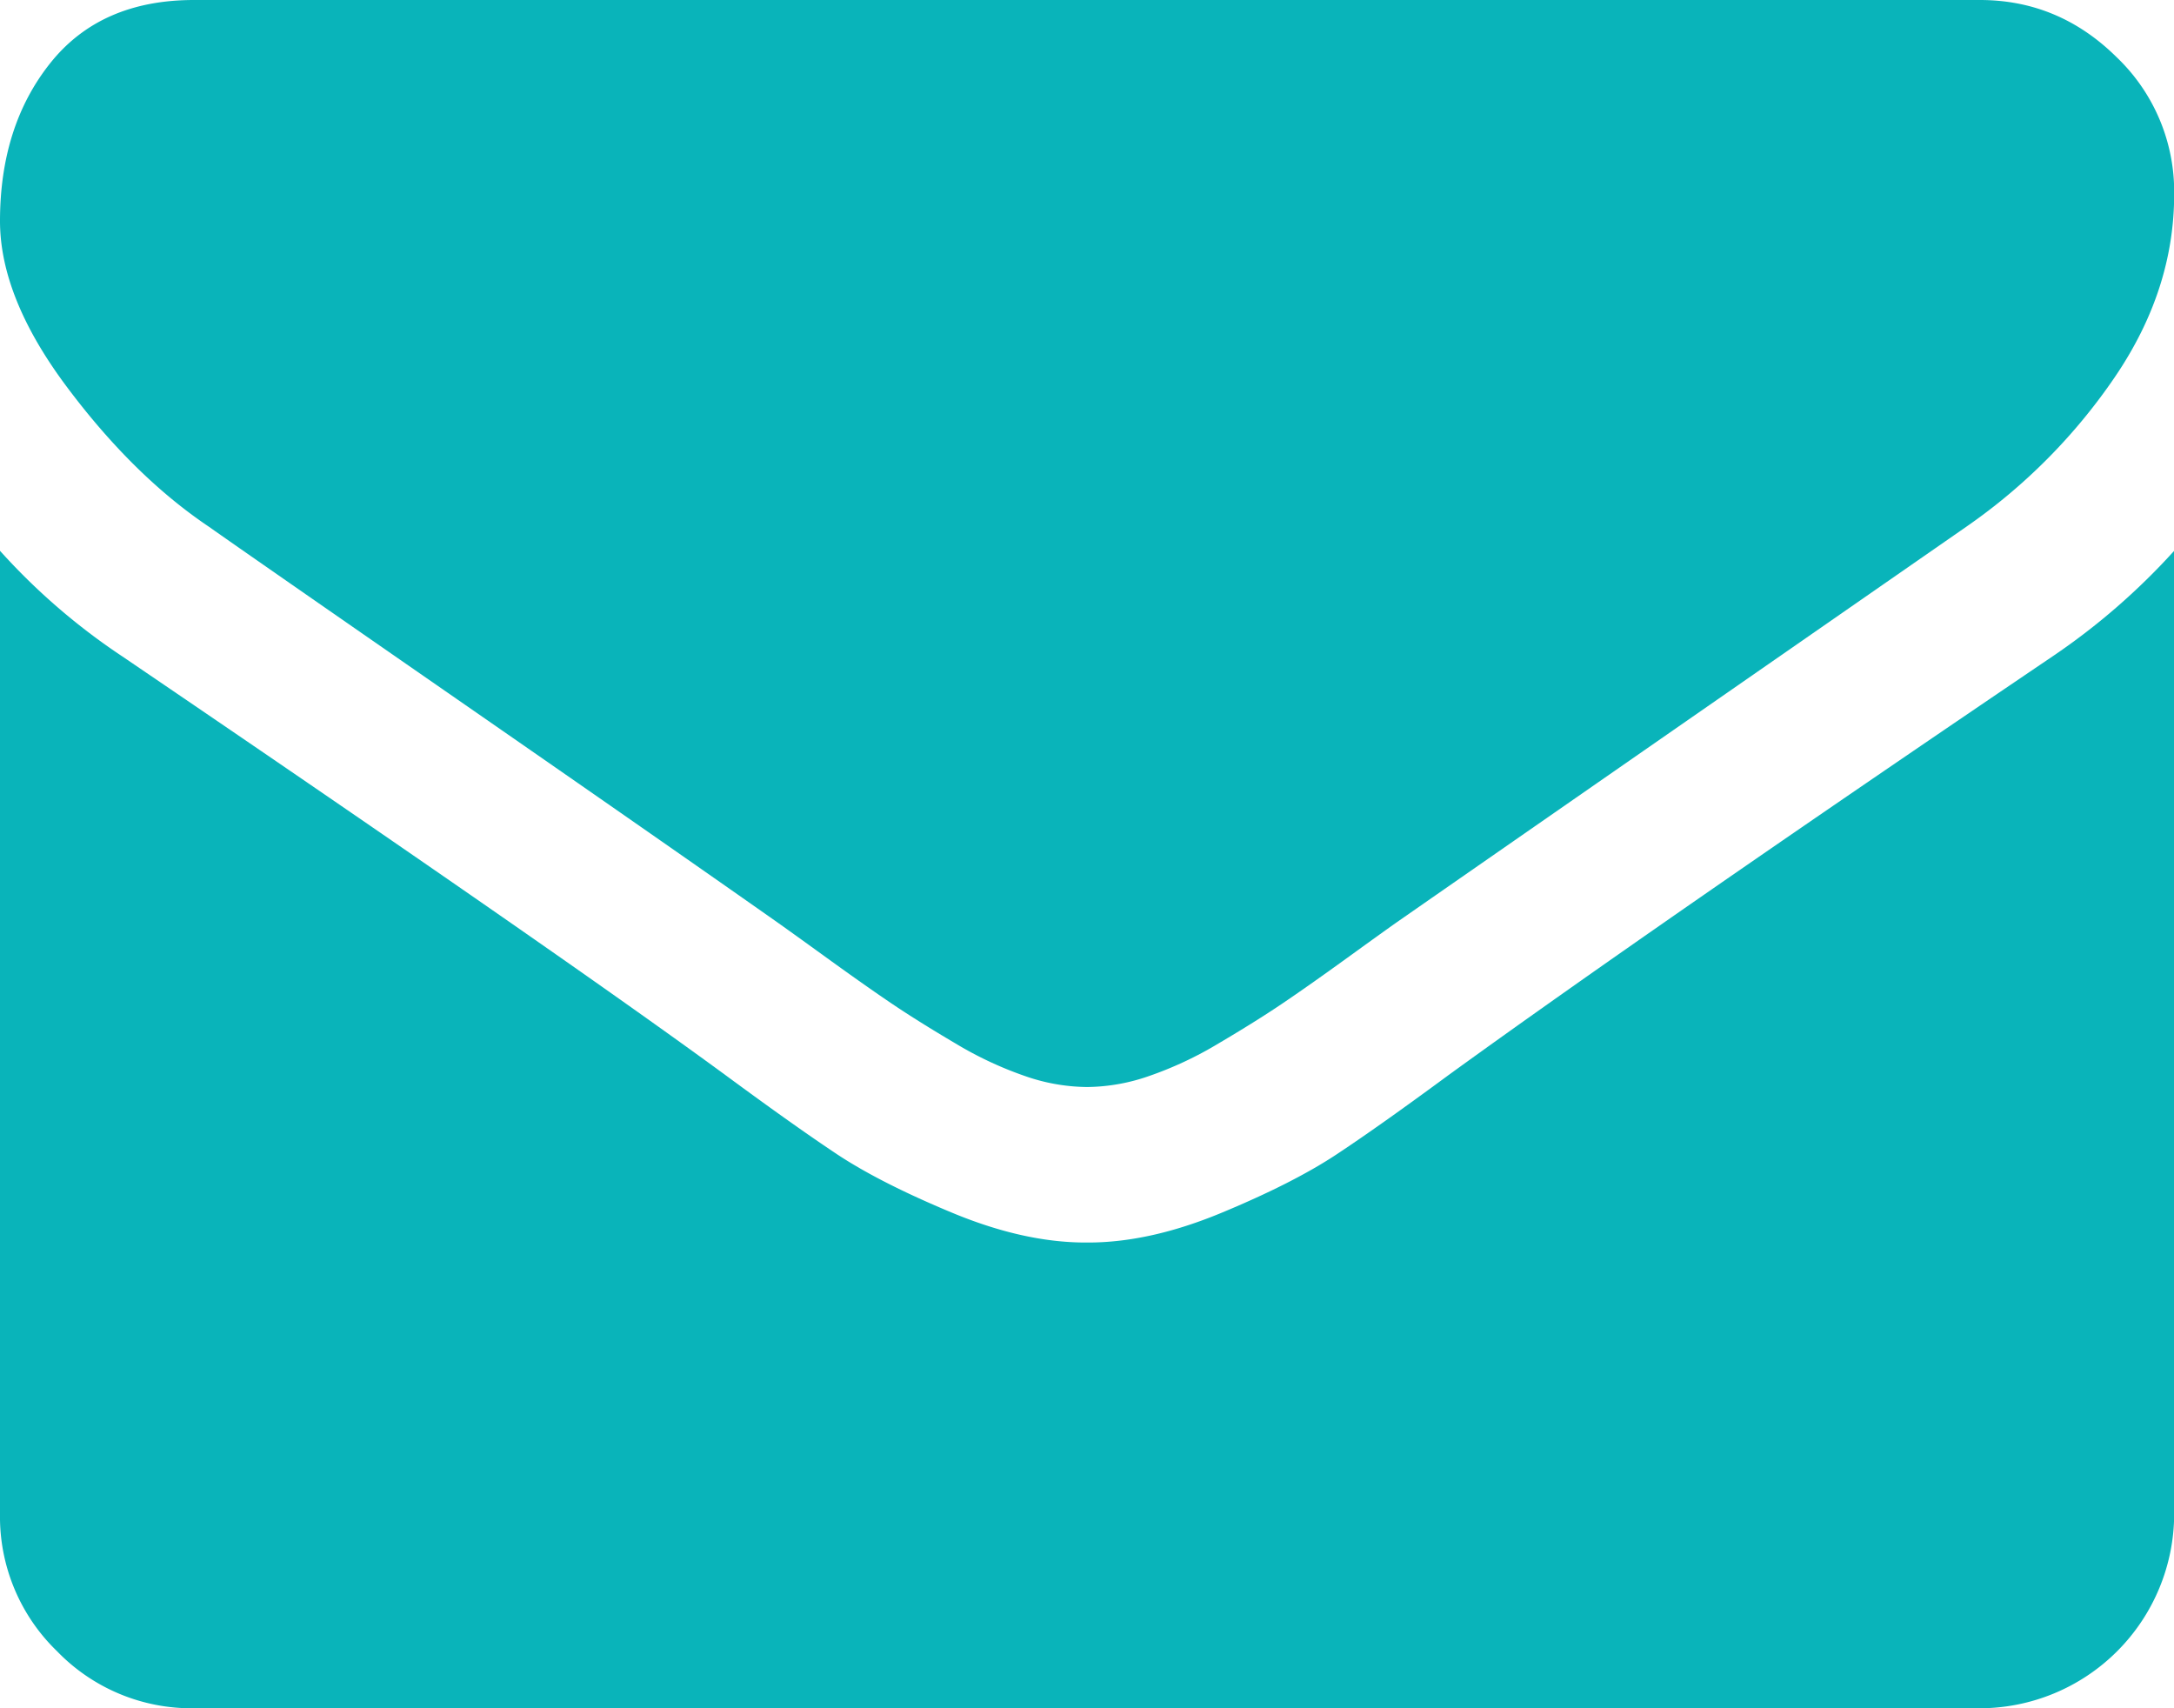
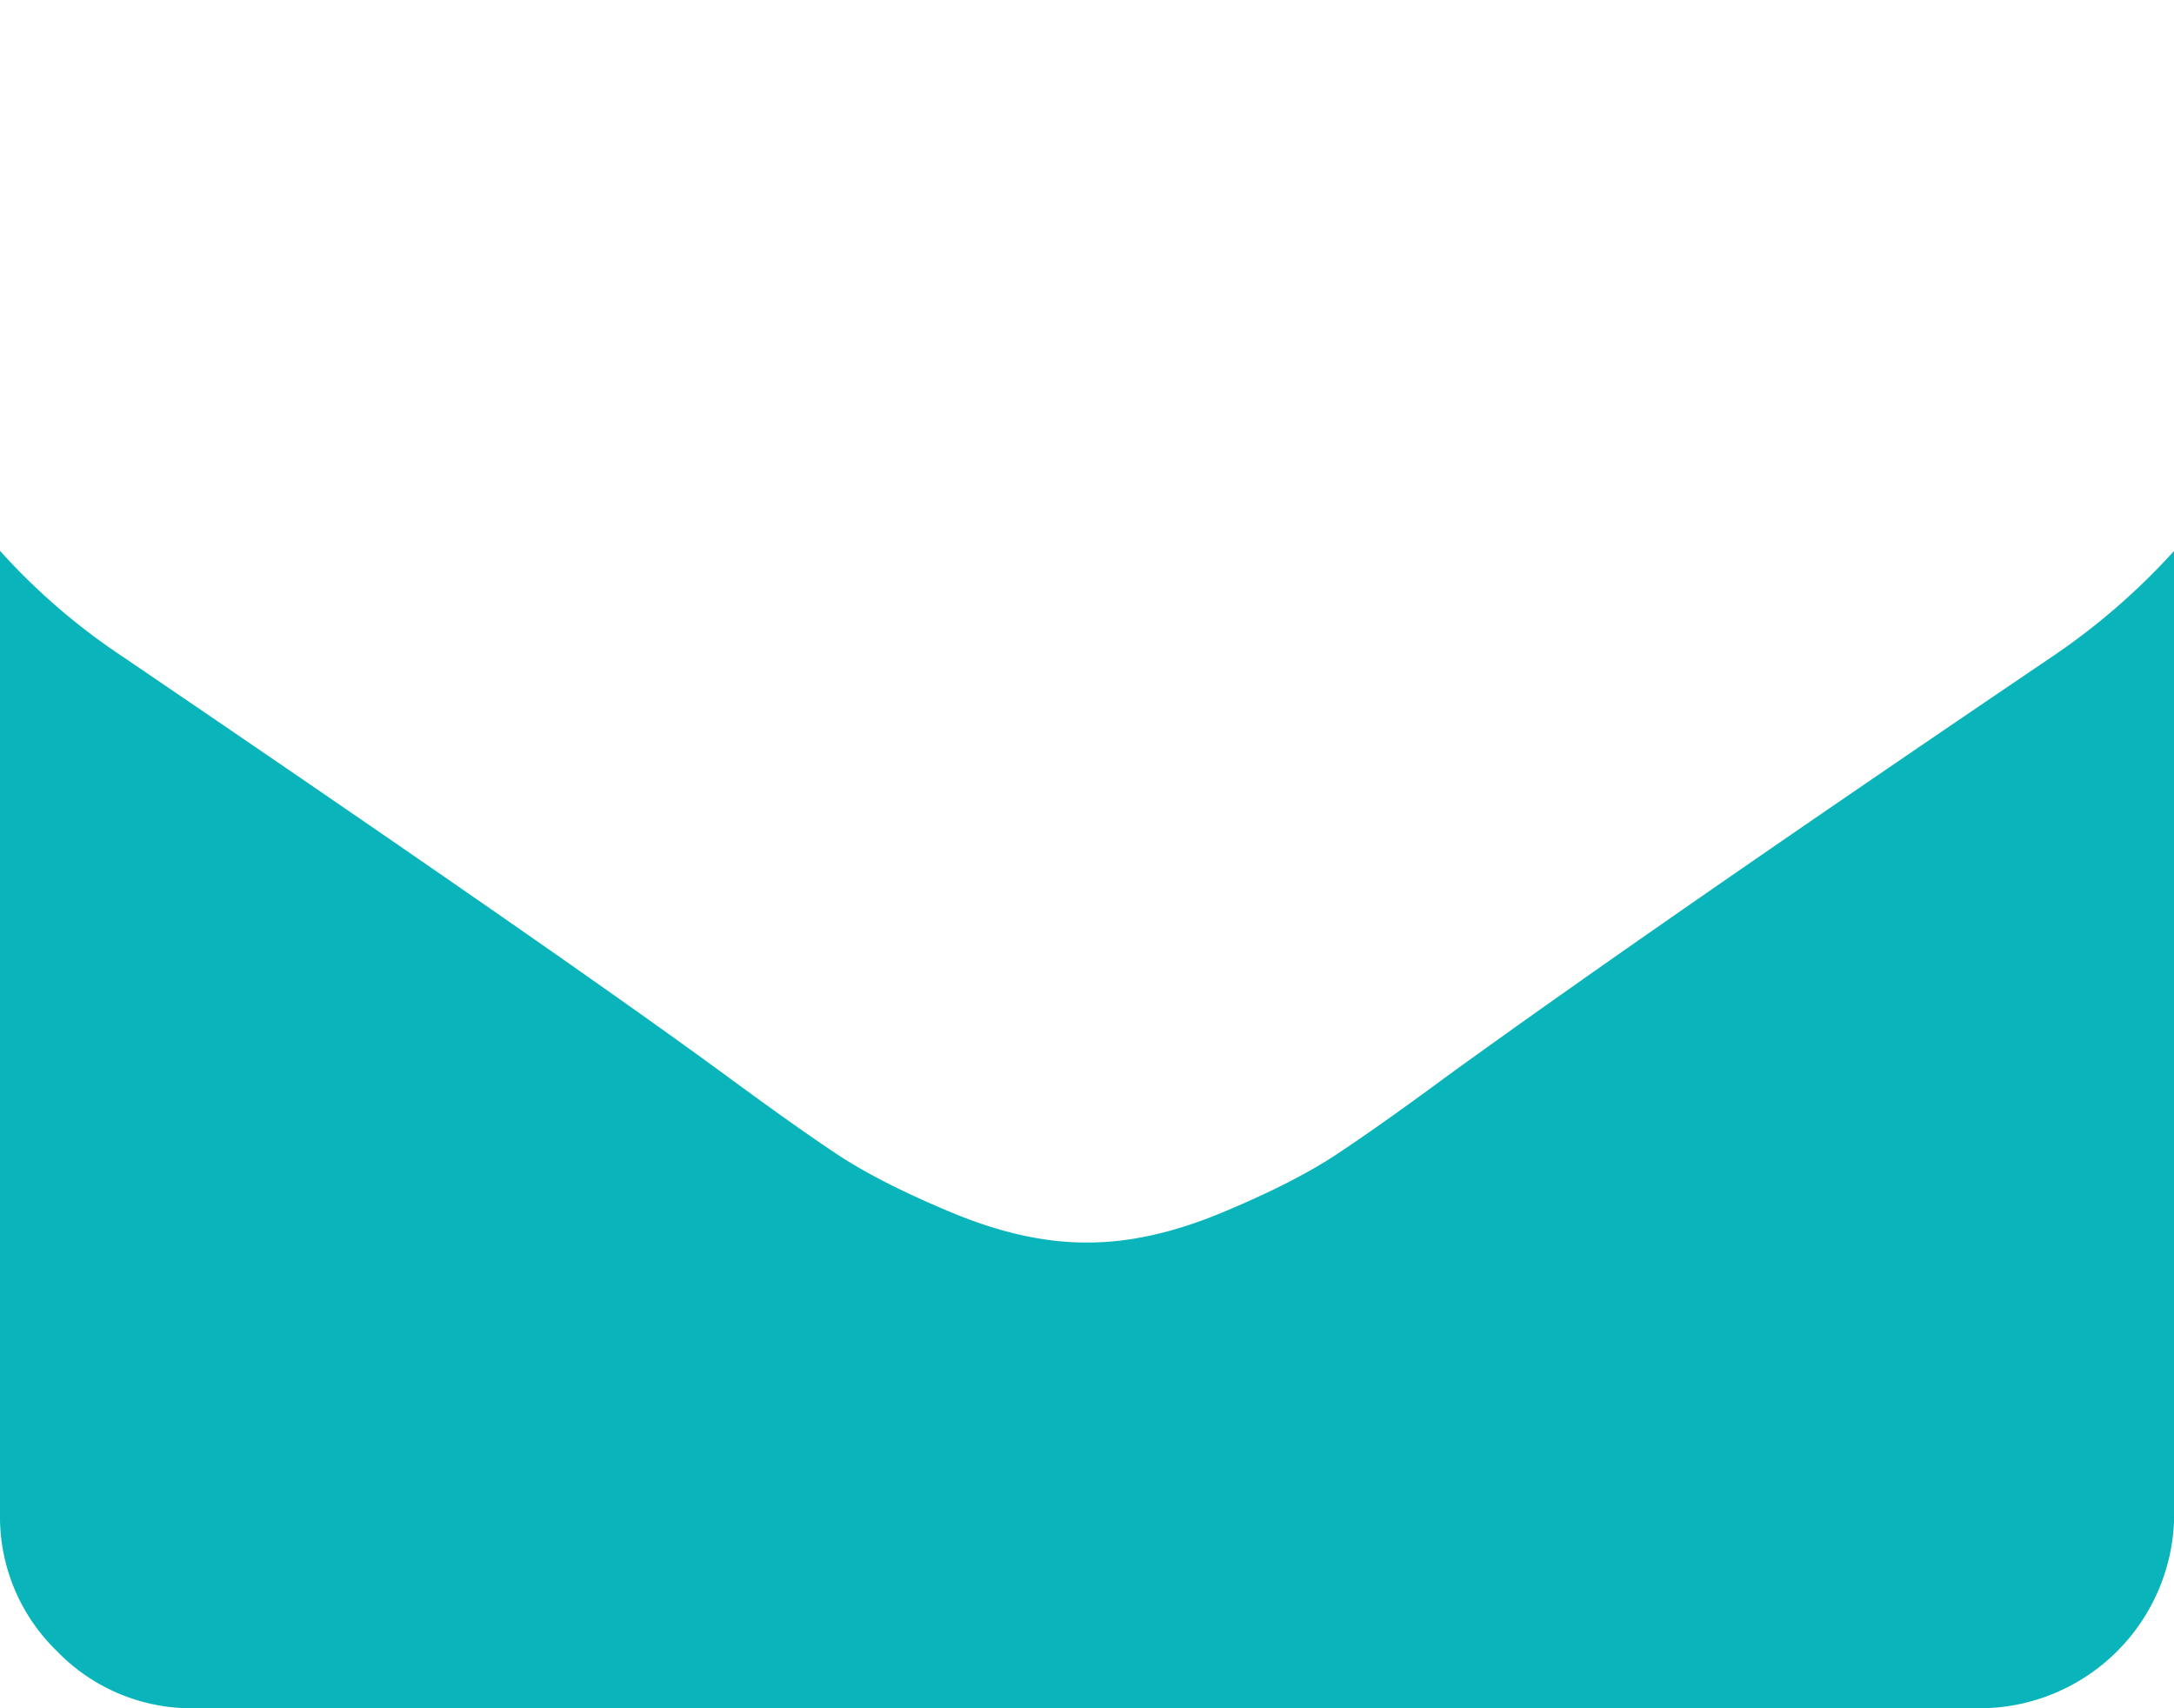
<svg xmlns="http://www.w3.org/2000/svg" viewBox="0 0 511.63 401.99">
-   <path fill="#09b4ba" d="M49.43,123.91q9.71,6.85,58.53,40.68t74.8,52.1q2.85,2,12.13,8.71t15.42,10.85q6.14,4.14,14.85,9.28a86.14,86.14,0,0,0,16.42,7.7,45.24,45.24,0,0,0,14.27,2.57h.58a45.28,45.28,0,0,0,14.28-2.57,86.22,86.22,0,0,0,16.42-7.7q8.71-5.14,14.85-9.28t15.42-10.85q9.28-6.72,12.14-8.71,26.26-18.27,133.62-92.79A135.63,135.63,0,0,0,498,88.79q14-20.55,14-43.1a43.76,43.76,0,0,0-13.57-32.26Q484.83,0,466.27,0H46Q24,0,12.17,14.84T.33,52q0,18,15.7,39T49.43,123.91Z" transform="translate(-0.33)" />
  <path fill="#09b4ba" d="M483.4,154.45Q389.76,217.83,341.22,253q-16.27,12-26.41,18.7t-27,13.7q-16.84,7-31.4,7h-.58q-14.56,0-31.4-7t-27-13.7Q187.34,265,171.06,253q-38.55-28.26-141.9-98.5A151.23,151.23,0,0,1,.33,129.62V356.3a44,44,0,0,0,13.42,32.27A44,44,0,0,0,46,402H466.28A45.82,45.82,0,0,0,512,356.3V129.62A157.44,157.44,0,0,1,483.4,154.45Z" transform="translate(-0.33)" />
</svg>